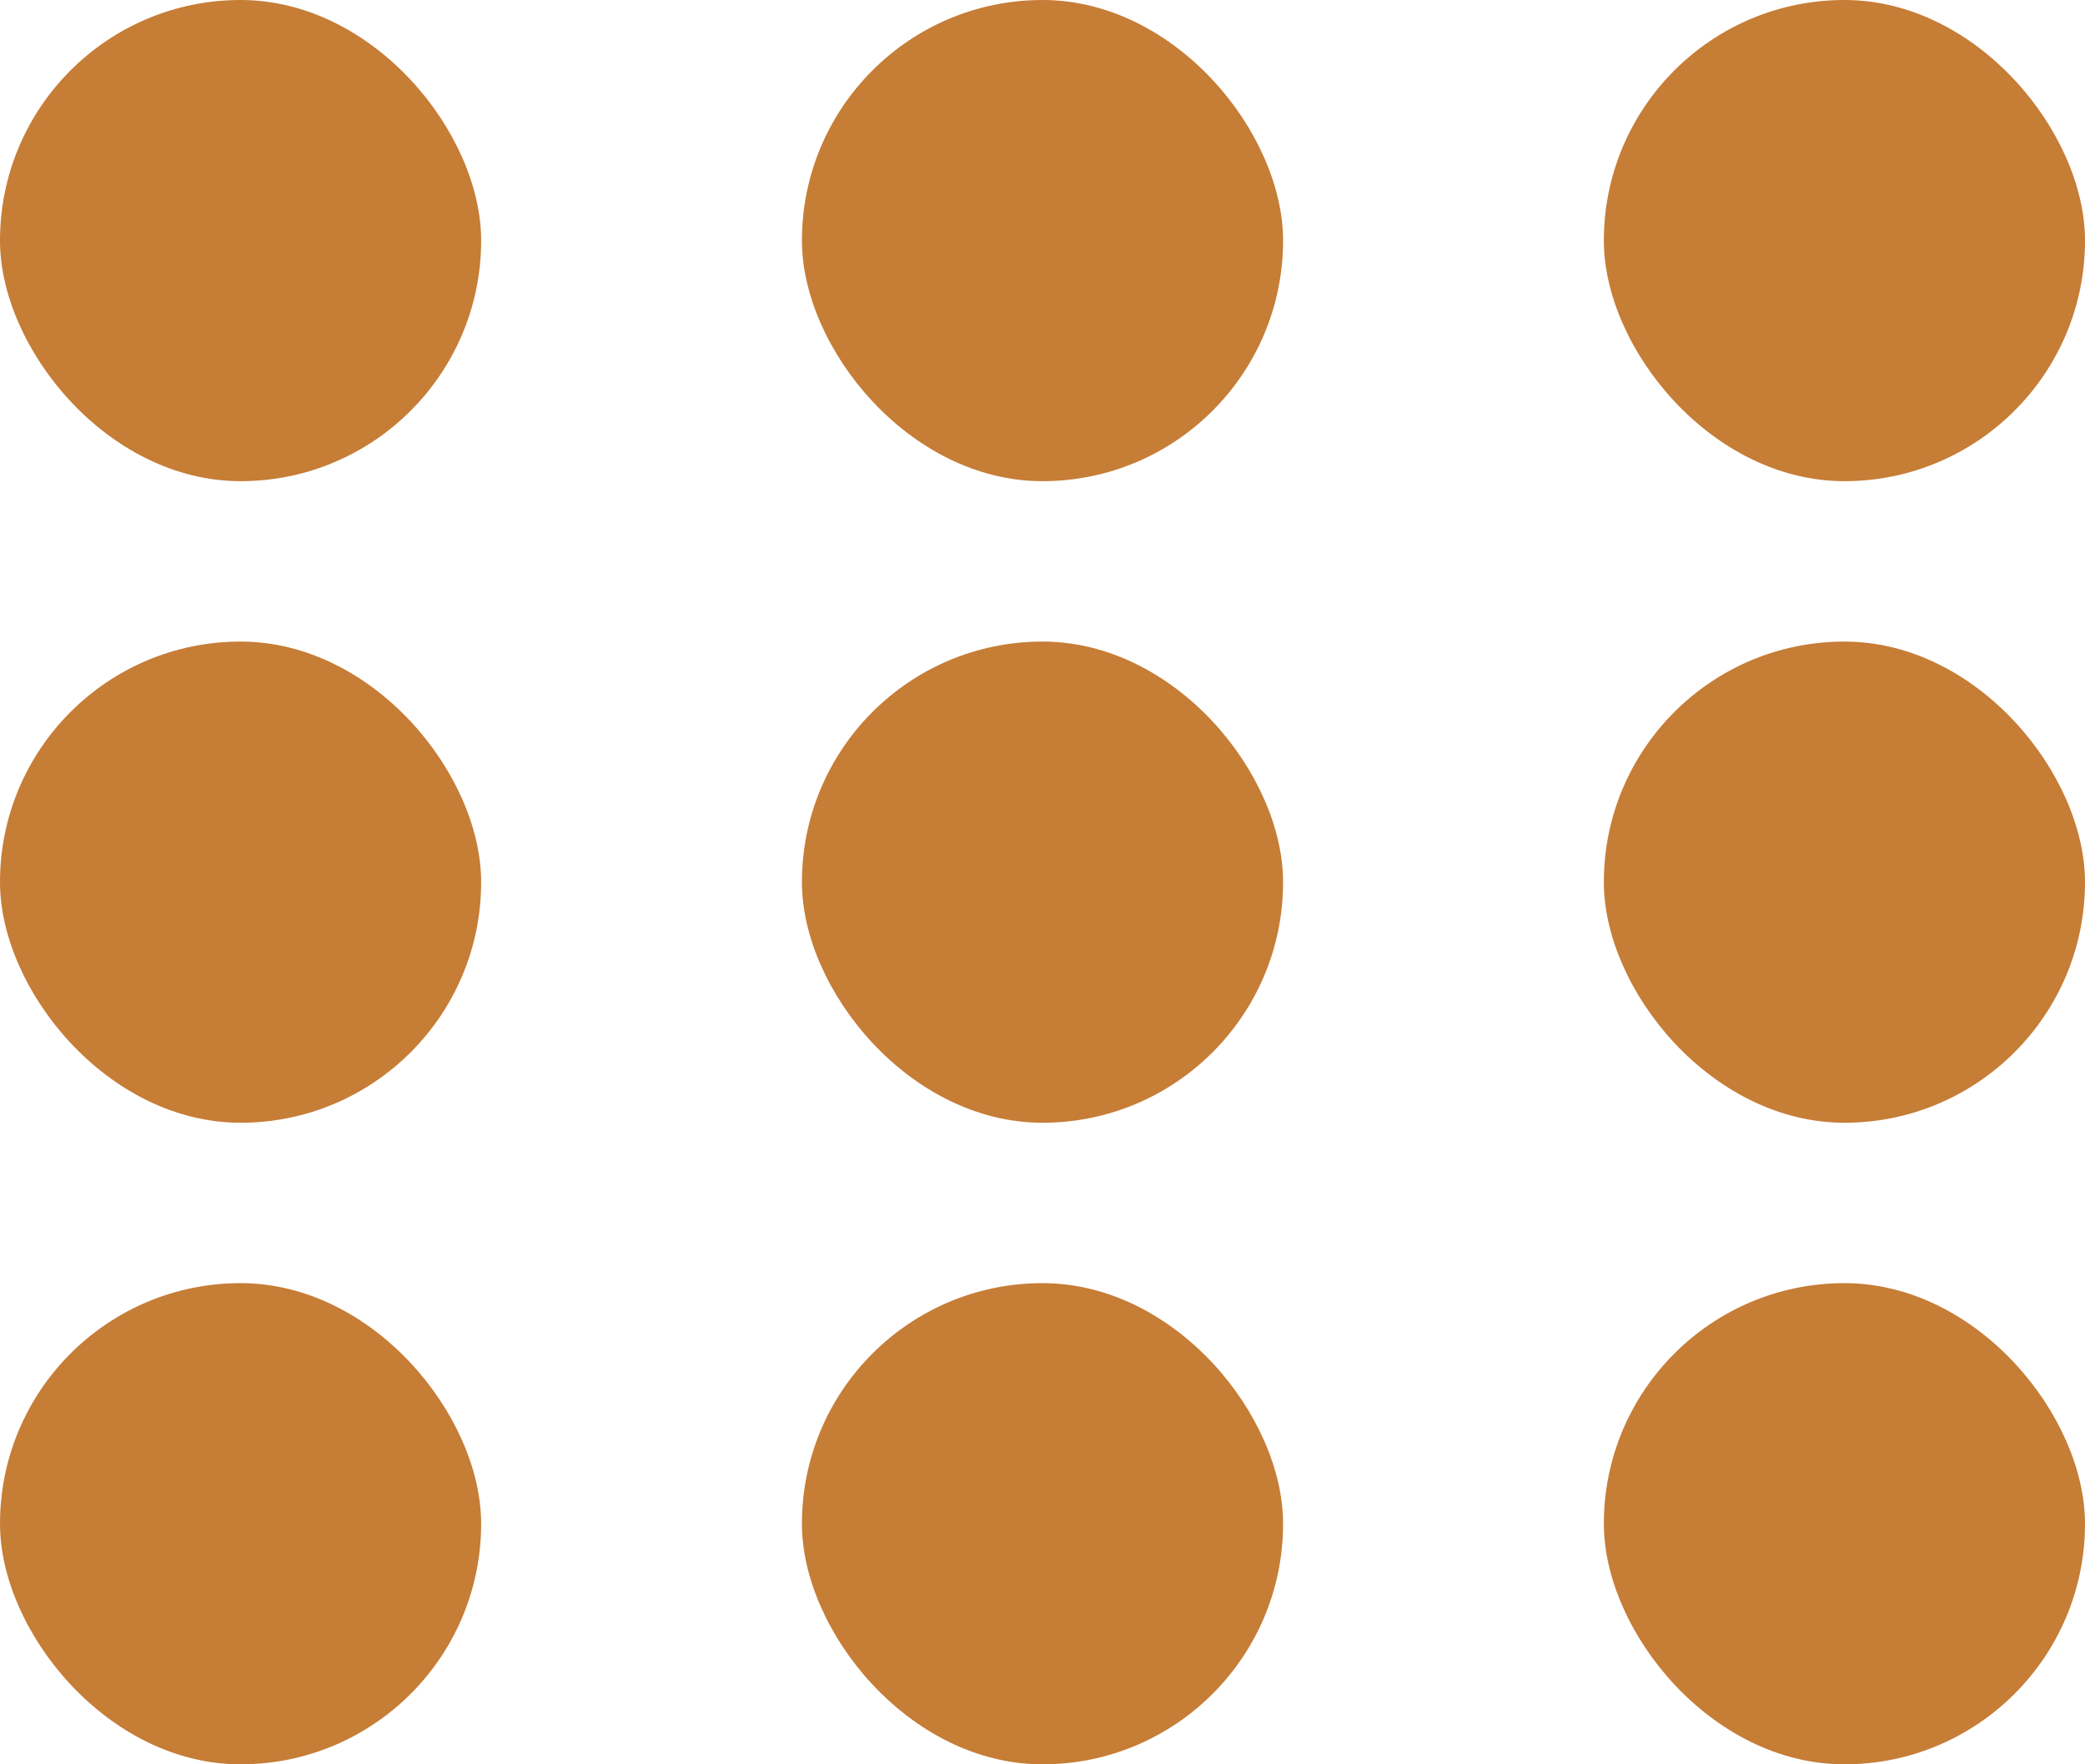
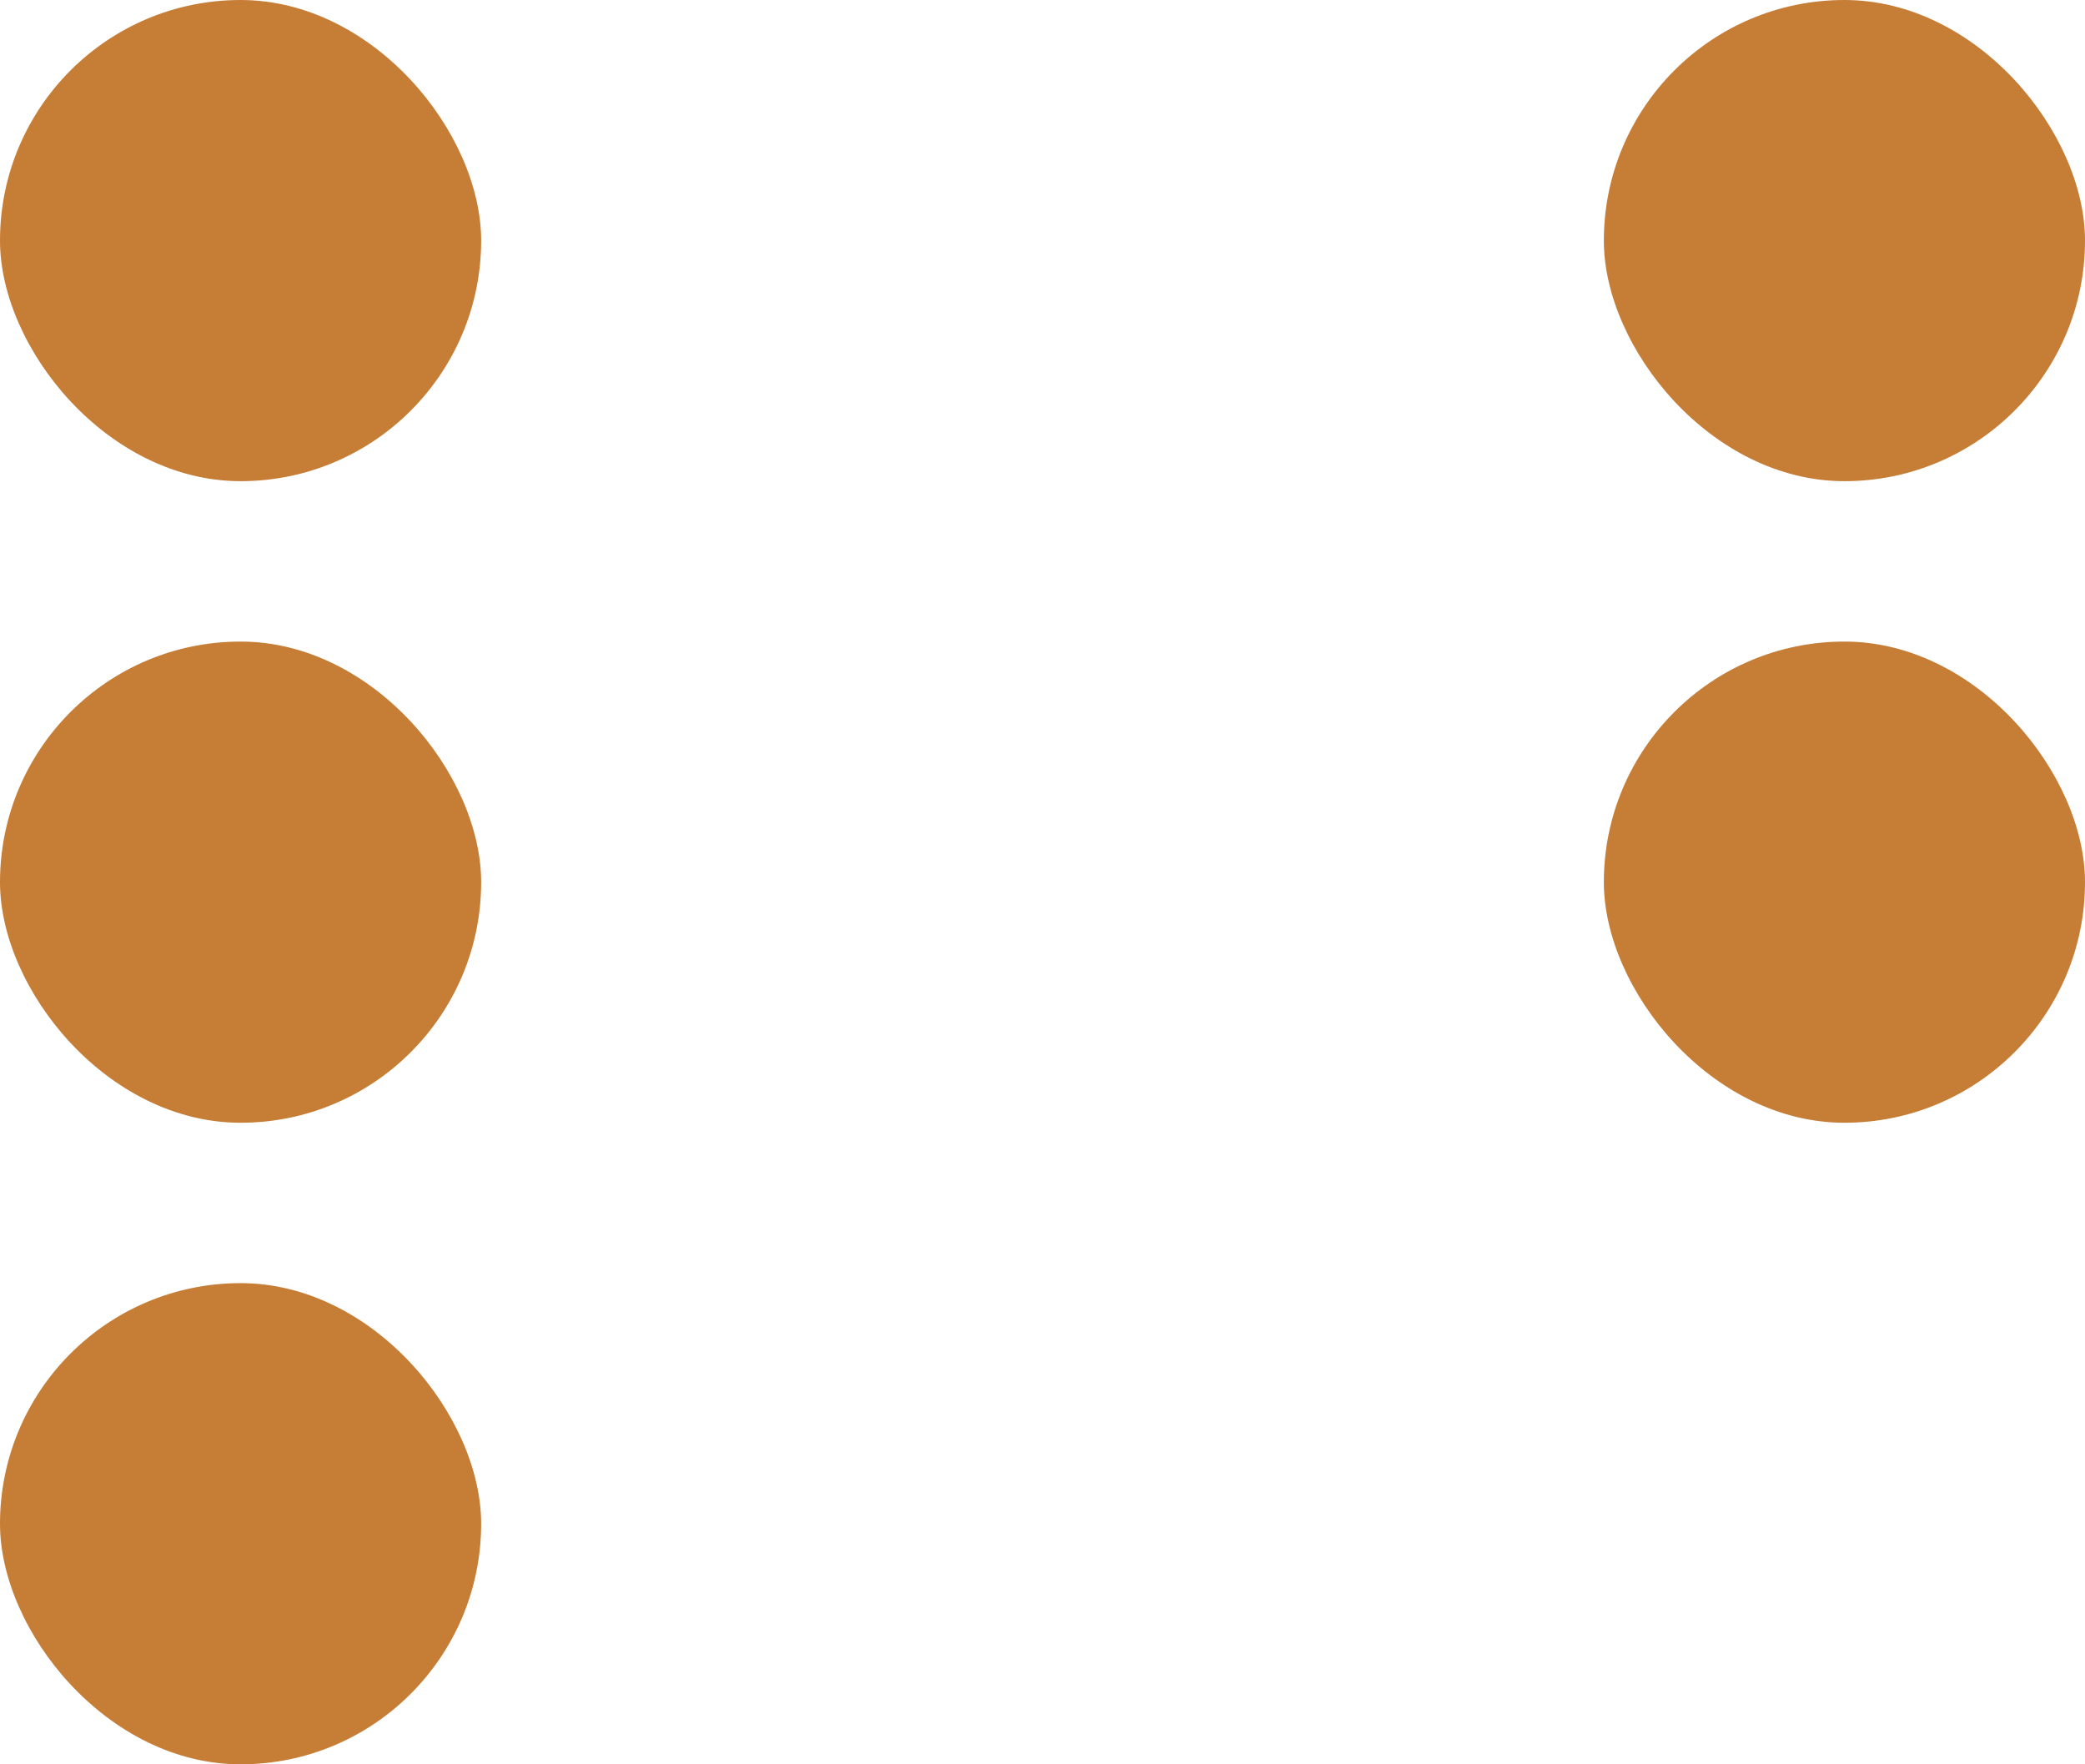
<svg xmlns="http://www.w3.org/2000/svg" width="26" height="22" viewBox="0 0 26 22">
  <g id="Group_166373" data-name="Group 166373" transform="translate(-121 -51)">
    <g id="Group_165914" data-name="Group 165914">
      <rect id="Rectangle_846" data-name="Rectangle 846" width="6" height="6" rx="3" transform="translate(121 51)" fill="#c67d36" />
      <rect id="Rectangle_851" data-name="Rectangle 851" width="6" height="6" rx="3" transform="translate(121 59)" fill="#c67d36" />
      <rect id="Rectangle_854" data-name="Rectangle 854" width="6" height="6" rx="3" transform="translate(121 67)" fill="#c67d36" />
-       <rect id="Rectangle_847" data-name="Rectangle 847" width="6" height="6" rx="3" transform="translate(131 51)" fill="#c67d36" />
-       <rect id="Rectangle_850" data-name="Rectangle 850" width="6" height="6" rx="3" transform="translate(131 59)" fill="#c67d36" />
-       <rect id="Rectangle_853" data-name="Rectangle 853" width="6" height="6" rx="3" transform="translate(131 67)" fill="#c67d36" />
      <rect id="Rectangle_848" data-name="Rectangle 848" width="6" height="6" rx="3" transform="translate(141 51)" fill="#c67d36" />
      <rect id="Rectangle_849" data-name="Rectangle 849" width="6" height="6" rx="3" transform="translate(141 59)" fill="#c67d36" />
    </g>
-     <rect id="Rectangle_852" data-name="Rectangle 852" width="6" height="6" rx="3" transform="translate(141 67)" fill="#c67d36" />
  </g>
</svg>